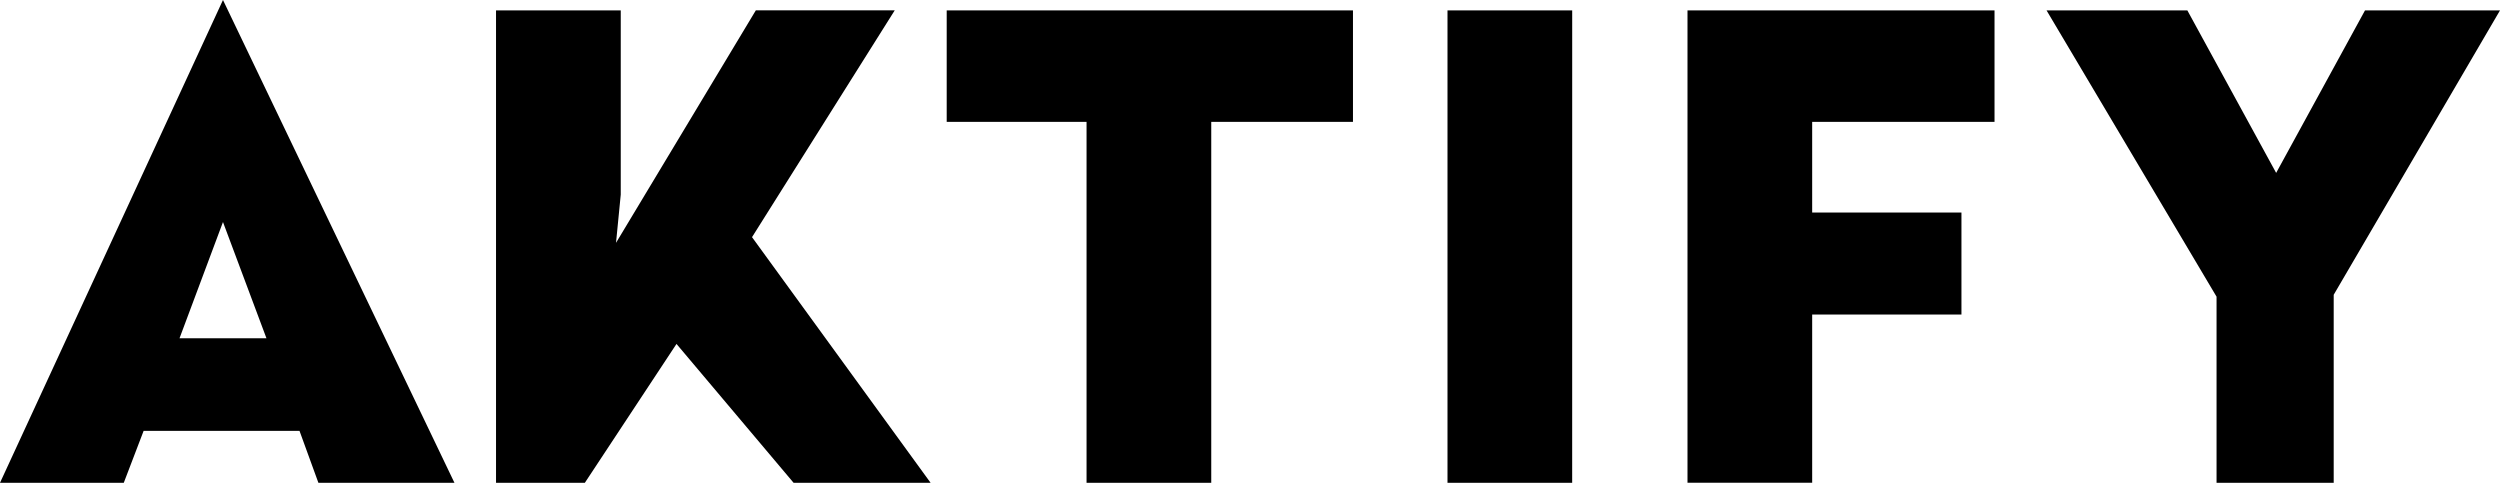
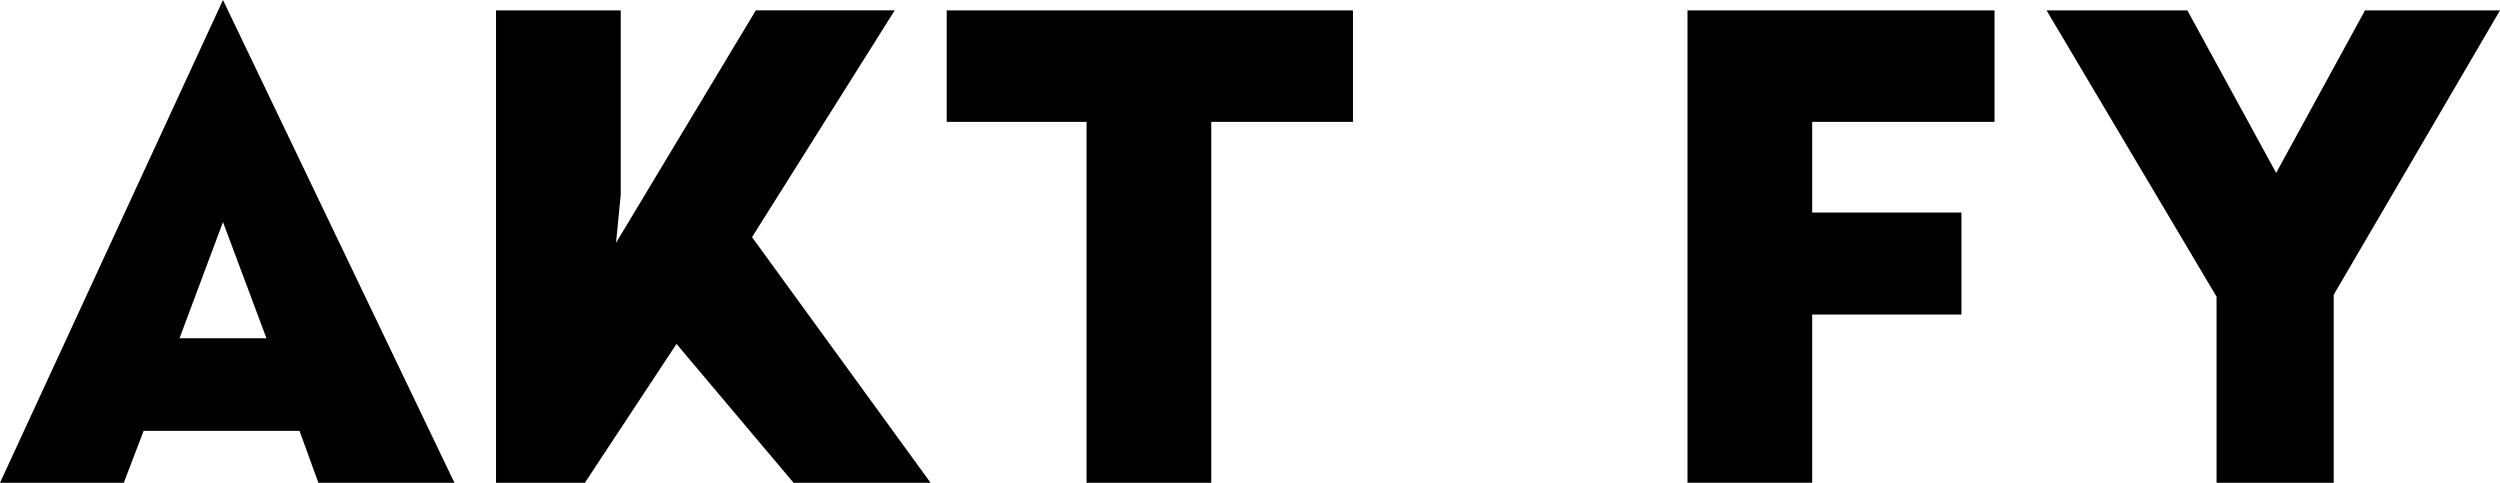
<svg xmlns="http://www.w3.org/2000/svg" viewBox="0 0 1000 193.12">
  <g id="Layer_2" data-name="Layer 2">
-     <path id="Layer_1-2" d="m89.19 0 92.59 193.12h-54.42l-7.56-20.78H57.45l-7.94 20.78H0zM71.81 135.3h34.77L89.19 88.81zm229-40.44 71.43 98.26h-54.8l-46.84-55.55-36.66 55.55h-35.53V4.16h49.89v73.69l-1.89 19.28 55.93-93h55.56zm240.38-46.11H484.5v144.37h-49.88V48.75h-55.94V4.16h162.51zm87.68 144.37H579V4.16h49.88zM797.81 48.75h-72.94V85h59.71v40.82h-59.71v67.27H675V4.16h122.81zm135.67 69.16v75.21h-46.86v-74.45l-68-114.51h56.32l35.52 65 35.54-65h54z" data-name="Layer 1" />
+     <path id="Layer_1-2" d="m89.19 0 92.59 193.12h-54.42l-7.56-20.78H57.45l-7.94 20.78H0zM71.81 135.3h34.77L89.19 88.81zm229-40.44 71.43 98.26h-54.8l-46.84-55.55-36.66 55.55h-35.53V4.16h49.89v73.69l-1.89 19.28 55.93-93h55.56zm240.38-46.11H484.5v144.37h-49.88V48.75h-55.94V4.16h162.51zm87.68 144.37H579h49.88zM797.81 48.75h-72.94V85h59.71v40.82h-59.71v67.27H675V4.16h122.81zm135.67 69.16v75.21h-46.86v-74.45l-68-114.51h56.32l35.52 65 35.54-65h54z" data-name="Layer 1" />
  </g>
</svg>